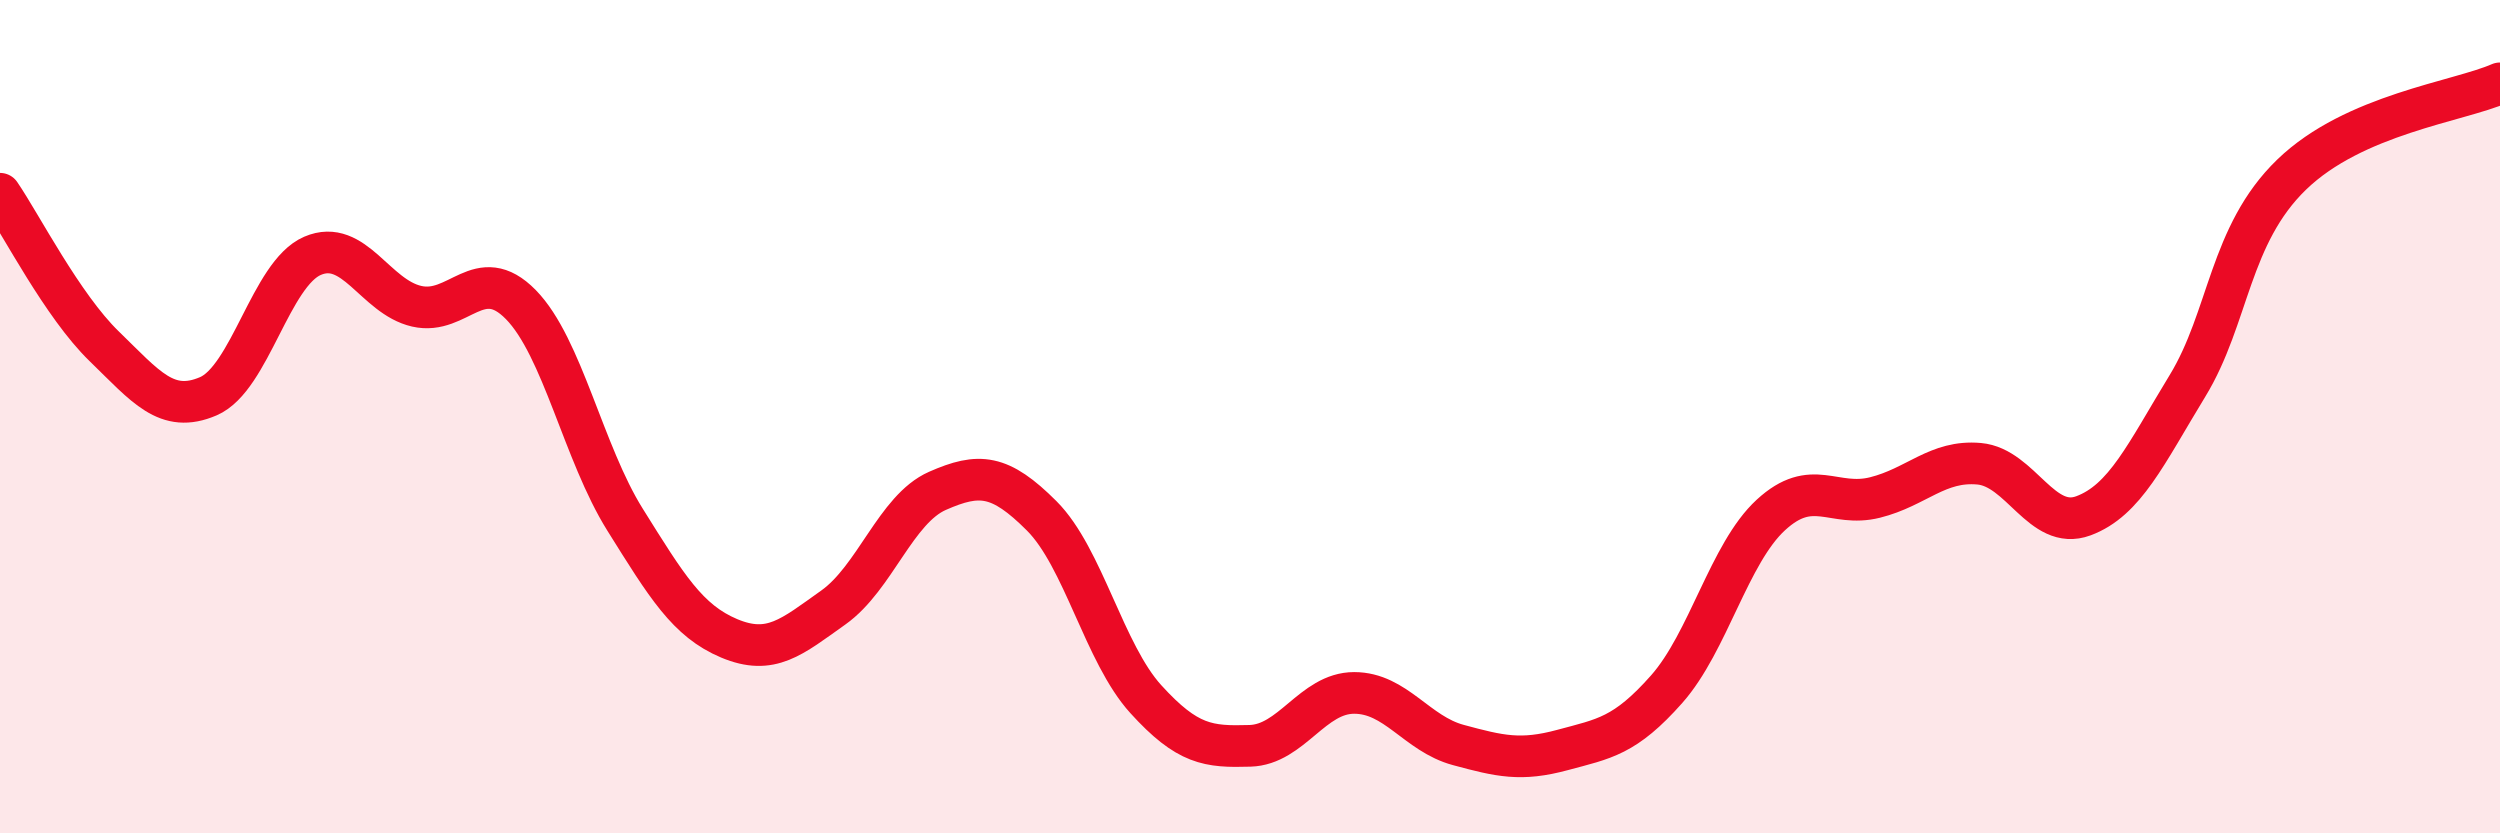
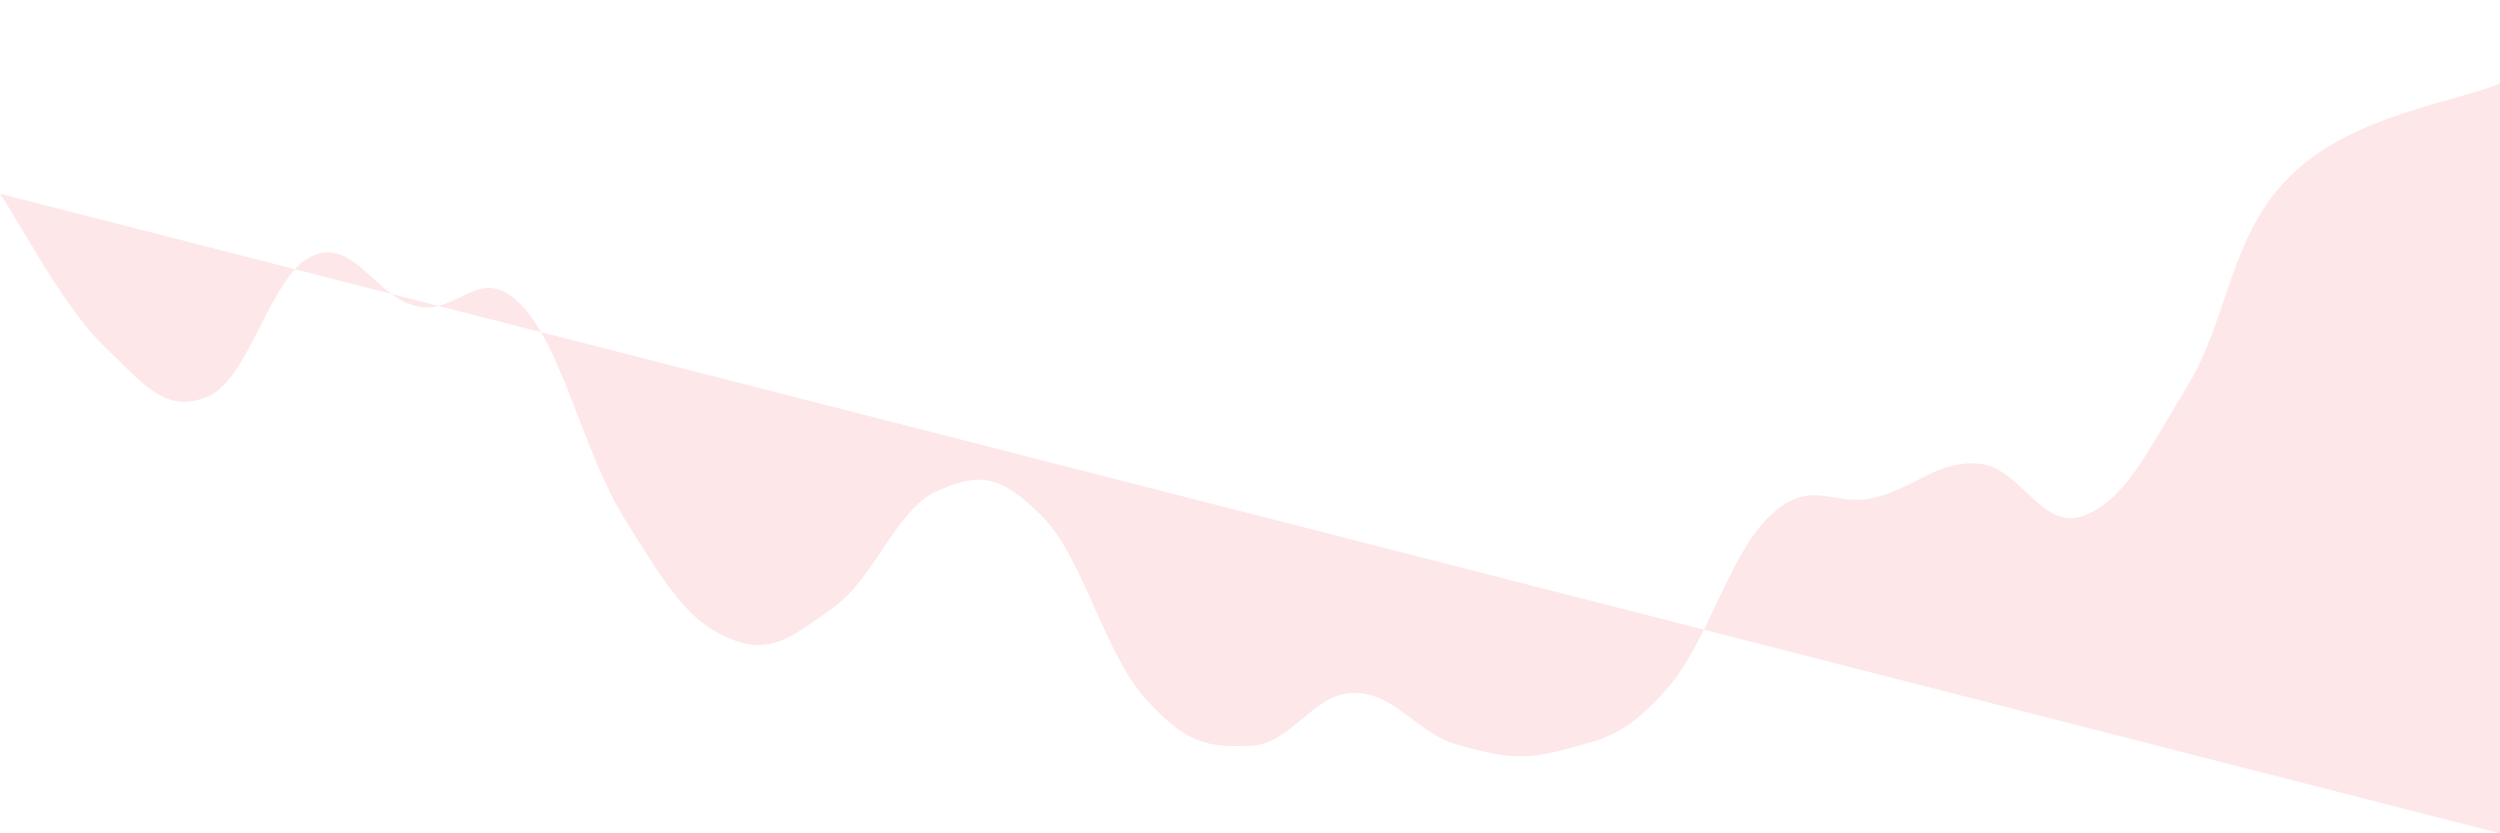
<svg xmlns="http://www.w3.org/2000/svg" width="60" height="20" viewBox="0 0 60 20">
-   <path d="M 0,4.65 C 0.5,5.38 1.5,7.34 2.5,8.31 C 3.5,9.28 4,9.94 5,9.51 C 6,9.08 6.5,6.57 7.5,6.14 C 8.5,5.71 9,7.12 10,7.35 C 11,7.58 11.5,6.29 12.5,7.31 C 13.5,8.33 14,10.87 15,12.47 C 16,14.07 16.5,14.9 17.5,15.32 C 18.5,15.74 19,15.29 20,14.58 C 21,13.87 21.5,12.22 22.5,11.78 C 23.5,11.34 24,11.38 25,12.38 C 26,13.38 26.5,15.68 27.5,16.78 C 28.5,17.88 29,17.93 30,17.9 C 31,17.87 31.5,16.63 32.5,16.63 C 33.5,16.63 34,17.61 35,17.88 C 36,18.15 36.5,18.27 37.5,18 C 38.5,17.73 39,17.67 40,16.54 C 41,15.41 41.5,13.28 42.5,12.36 C 43.5,11.44 44,12.19 45,11.94 C 46,11.69 46.5,11.04 47.5,11.13 C 48.5,11.22 49,12.75 50,12.38 C 51,12.01 51.5,10.9 52.5,9.26 C 53.5,7.62 53.5,5.64 55,4.19 C 56.5,2.74 59,2.44 60,2L60 20L0 20Z" fill="#EB0A25" opacity="0.1" stroke-linecap="round" stroke-linejoin="round" />
-   <path d="M 0,4.65 C 0.5,5.38 1.5,7.34 2.5,8.31 C 3.5,9.28 4,9.94 5,9.51 C 6,9.08 6.5,6.57 7.5,6.14 C 8.5,5.71 9,7.12 10,7.35 C 11,7.58 11.5,6.29 12.5,7.31 C 13.5,8.33 14,10.87 15,12.47 C 16,14.07 16.5,14.9 17.5,15.32 C 18.5,15.74 19,15.29 20,14.58 C 21,13.87 21.5,12.22 22.5,11.78 C 23.5,11.34 24,11.38 25,12.38 C 26,13.38 26.5,15.68 27.5,16.78 C 28.5,17.88 29,17.93 30,17.9 C 31,17.87 31.5,16.63 32.5,16.63 C 33.5,16.63 34,17.61 35,17.88 C 36,18.15 36.5,18.27 37.5,18 C 38.5,17.73 39,17.67 40,16.54 C 41,15.41 41.5,13.28 42.5,12.36 C 43.5,11.44 44,12.19 45,11.94 C 46,11.69 46.5,11.04 47.5,11.13 C 48.5,11.22 49,12.75 50,12.38 C 51,12.01 51.5,10.9 52.5,9.26 C 53.5,7.62 53.5,5.64 55,4.19 C 56.5,2.74 59,2.44 60,2" stroke="#EB0A25" stroke-width="1" fill="none" stroke-linecap="round" stroke-linejoin="round" />
+   <path d="M 0,4.65 C 0.5,5.38 1.5,7.34 2.5,8.31 C 3.5,9.28 4,9.94 5,9.51 C 6,9.08 6.5,6.57 7.5,6.14 C 8.5,5.71 9,7.12 10,7.35 C 11,7.58 11.5,6.29 12.5,7.31 C 13.5,8.33 14,10.87 15,12.47 C 16,14.07 16.5,14.9 17.5,15.32 C 18.5,15.74 19,15.29 20,14.58 C 21,13.87 21.5,12.22 22.5,11.78 C 23.5,11.34 24,11.38 25,12.38 C 26,13.38 26.5,15.68 27.5,16.78 C 28.5,17.88 29,17.93 30,17.9 C 31,17.87 31.5,16.63 32.5,16.63 C 33.5,16.63 34,17.61 35,17.88 C 36,18.15 36.5,18.27 37.5,18 C 38.5,17.73 39,17.67 40,16.54 C 41,15.41 41.5,13.28 42.5,12.36 C 43.5,11.44 44,12.19 45,11.94 C 46,11.69 46.5,11.04 47.5,11.13 C 48.5,11.22 49,12.75 50,12.38 C 51,12.01 51.5,10.9 52.5,9.26 C 53.5,7.62 53.5,5.64 55,4.19 C 56.5,2.74 59,2.44 60,2L60 20Z" fill="#EB0A25" opacity="0.1" stroke-linecap="round" stroke-linejoin="round" />
</svg>